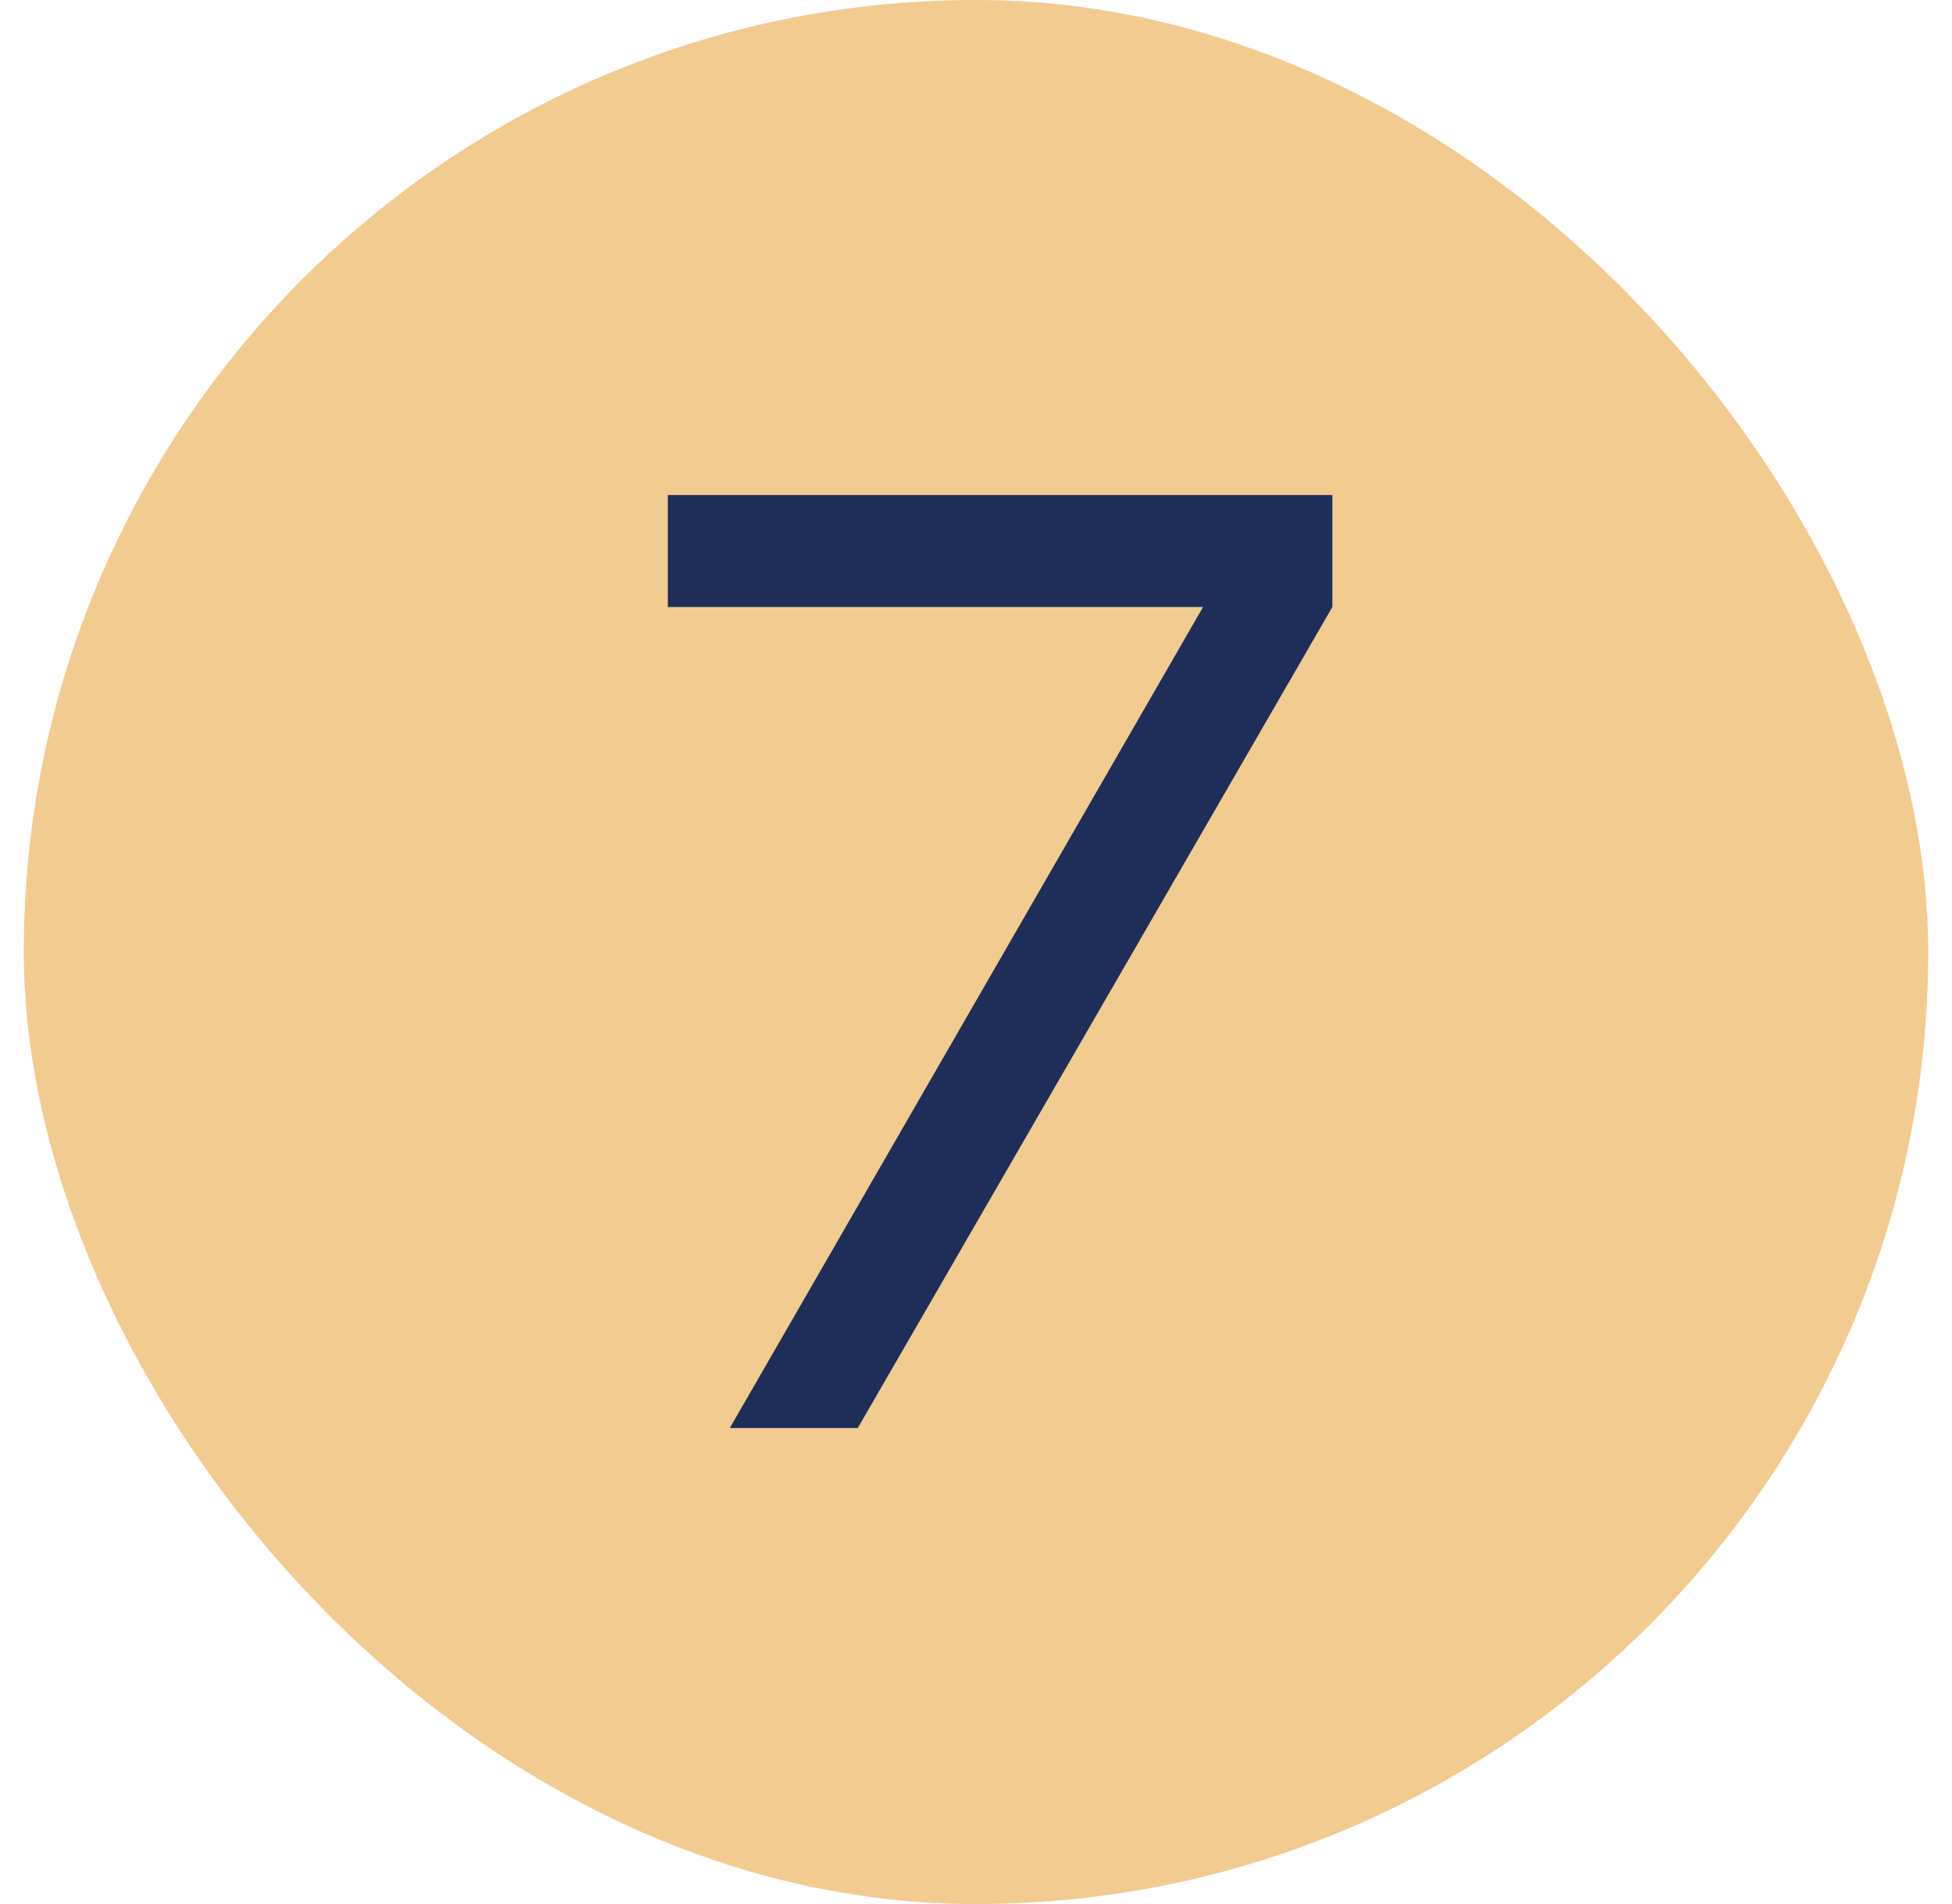
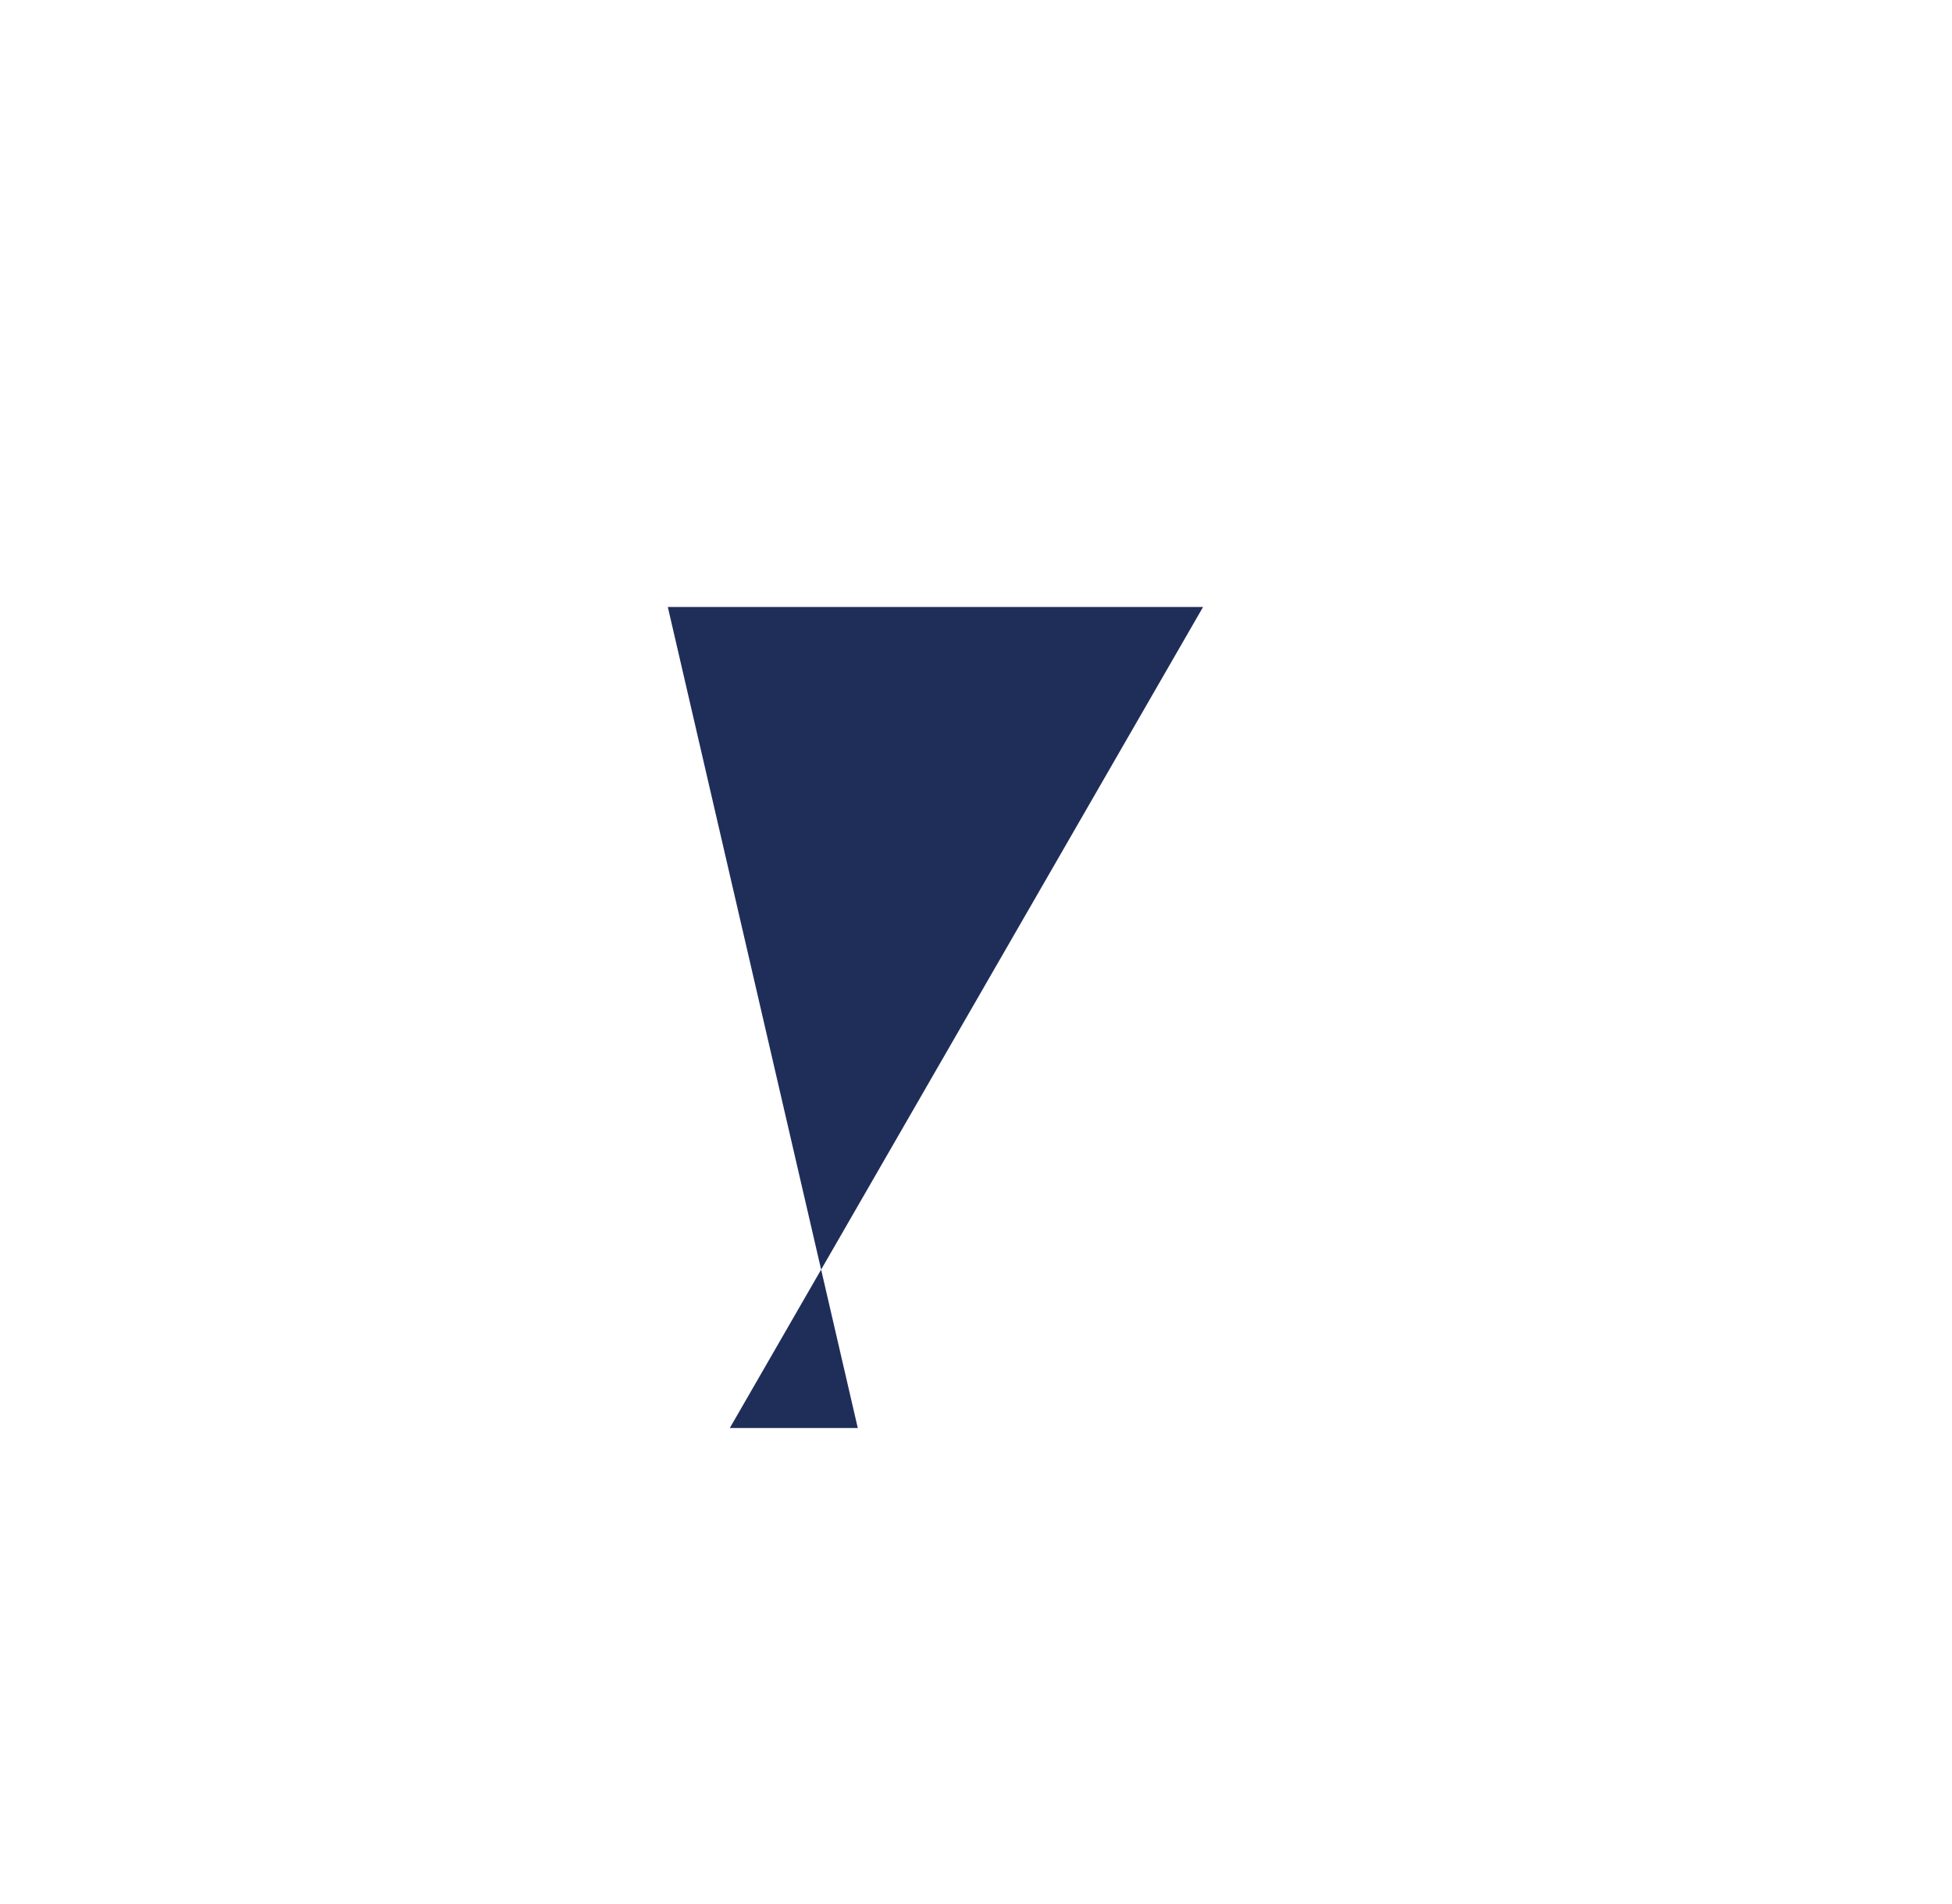
<svg xmlns="http://www.w3.org/2000/svg" width="41" height="40" viewBox="0 0 41 40" fill="none">
-   <rect x="0.5" width="40" height="40" rx="20" fill="#F1CB90" />
-   <path d="M15.329 30L25.269 12.752H14.027V10.4H27.985V12.752L18.017 30H15.329Z" fill="#1F2E59" />
+   <path d="M15.329 30L25.269 12.752H14.027V10.4V12.752L18.017 30H15.329Z" fill="#1F2E59" />
</svg>